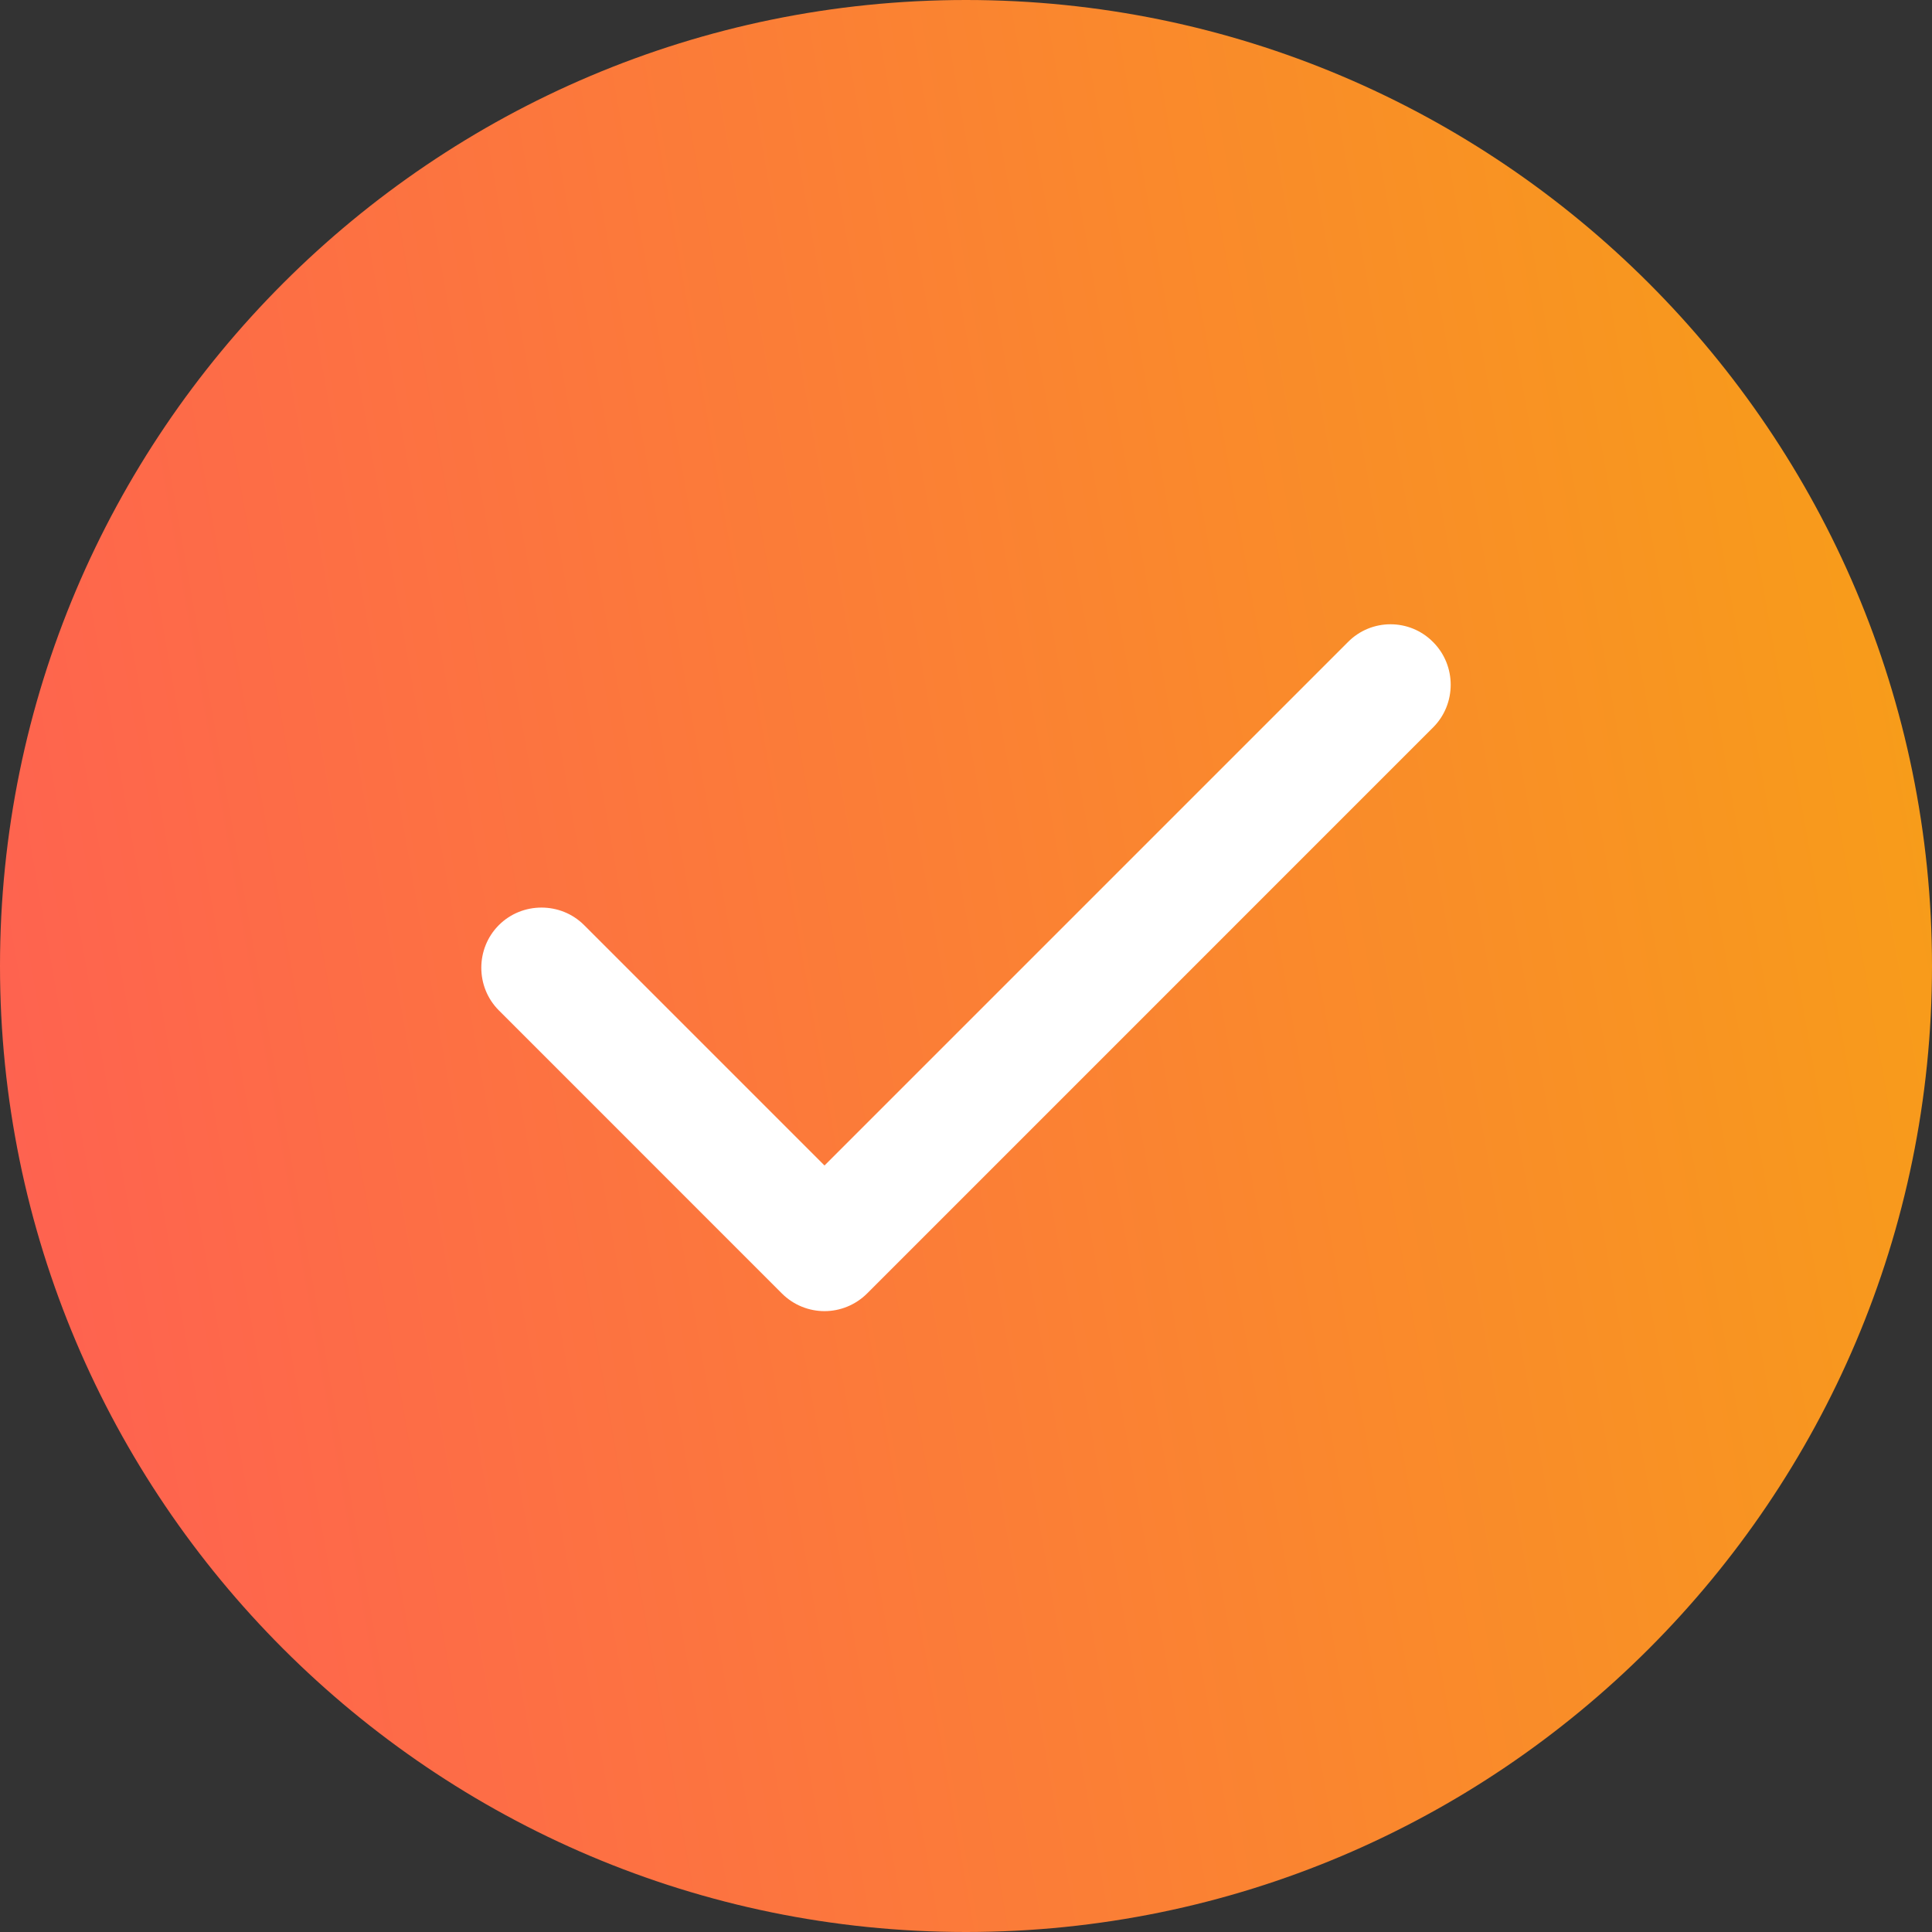
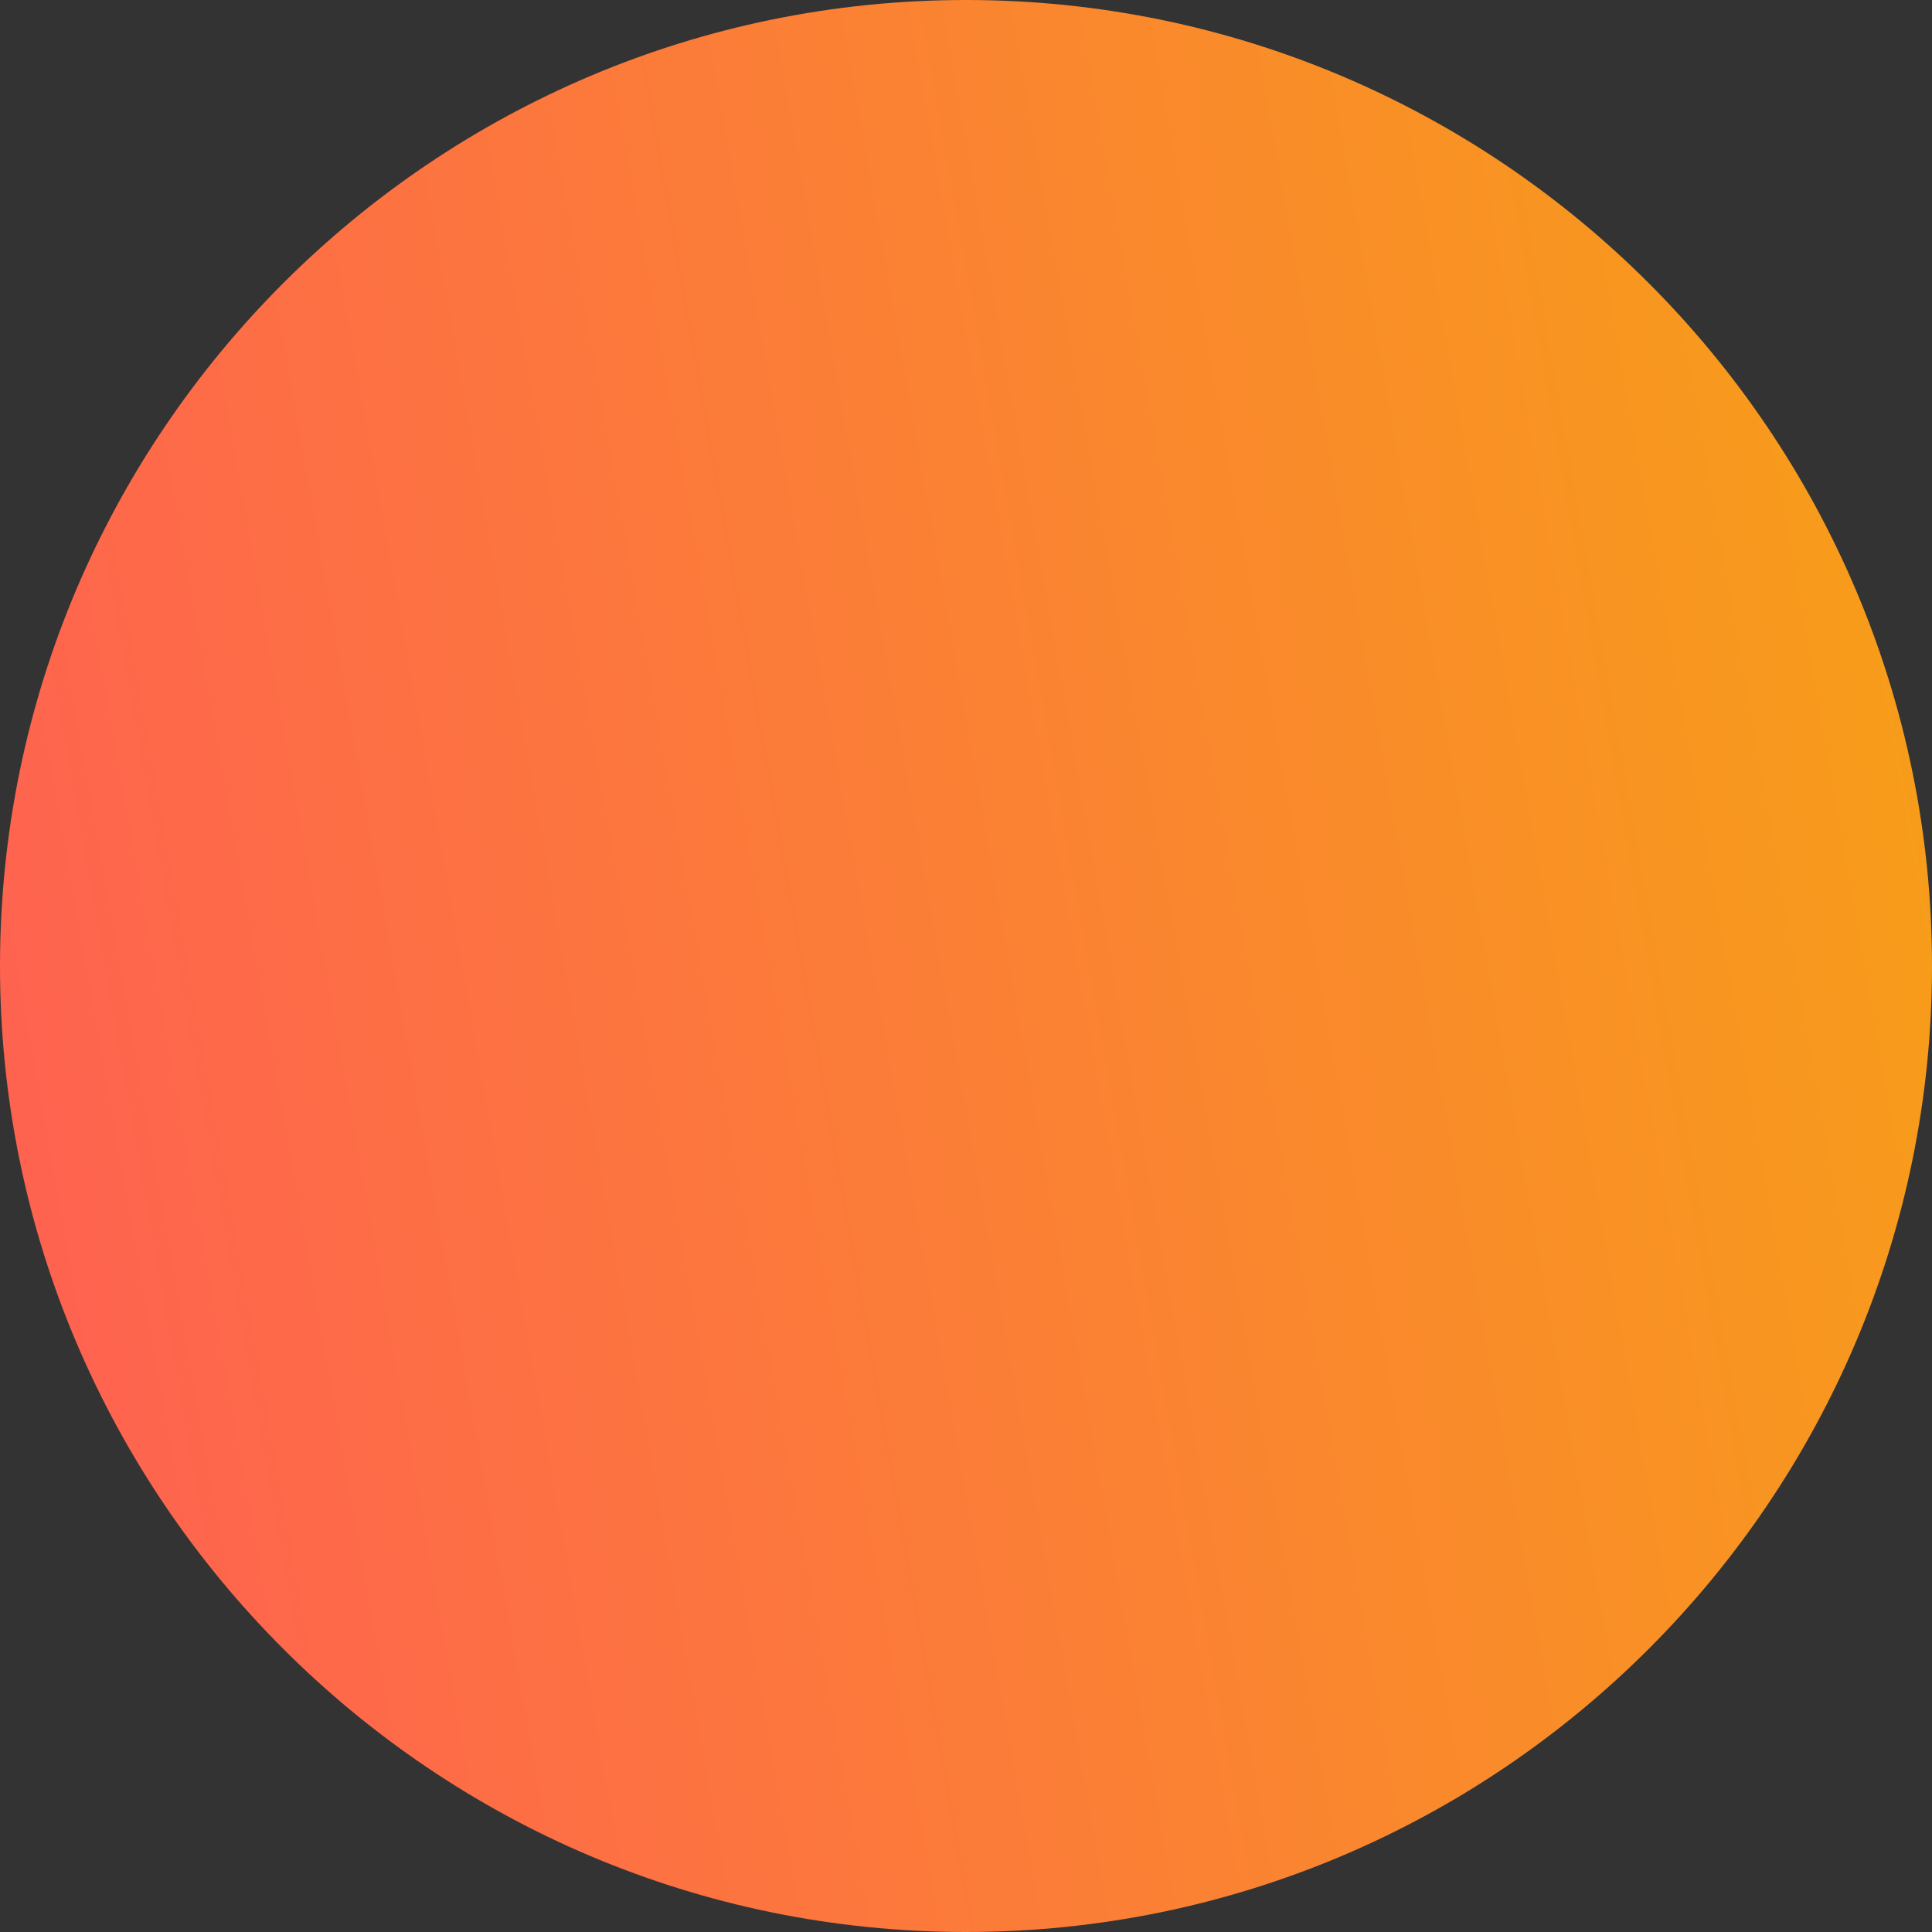
<svg xmlns="http://www.w3.org/2000/svg" width="42" height="42" viewBox="0 0 42 42" fill="none">
  <rect x="0" y="0" width="42" height="42" fill="#333333" stroke="none" />
  <path fill-rule="evenodd" clip-rule="evenodd" d="M21 0C9.417 0 0 9.417 0 21C0 32.583 9.417 42 21 42C32.583 42 42 32.583 42 21C42 9.417 32.583 0 21 0Z" fill="url(#paint0_linear_276_2228)" />
-   <path fill-rule="evenodd" clip-rule="evenodd" d="M31.155 13.959C31.664 14.468 31.664 15.304 31.155 15.813L18.851 28.118C18.596 28.372 18.26 28.503 17.924 28.503C17.587 28.503 17.251 28.372 16.997 28.118L10.845 21.965C10.336 21.457 10.336 20.62 10.845 20.111C11.353 19.603 12.19 19.603 12.698 20.111L17.924 25.337L29.302 13.959C29.81 13.442 30.647 13.442 31.155 13.959Z" fill="white" />
  <defs>
    <linearGradient id="paint0_linear_276_2228" x1="56.7" y1="-15.867" x2="-8.188" y2="-4.422" gradientUnits="userSpaceOnUse">
      <stop stop-color="#F4B800" />
      <stop offset="1" stop-color="#FF5E54" />
    </linearGradient>
  </defs>
</svg>